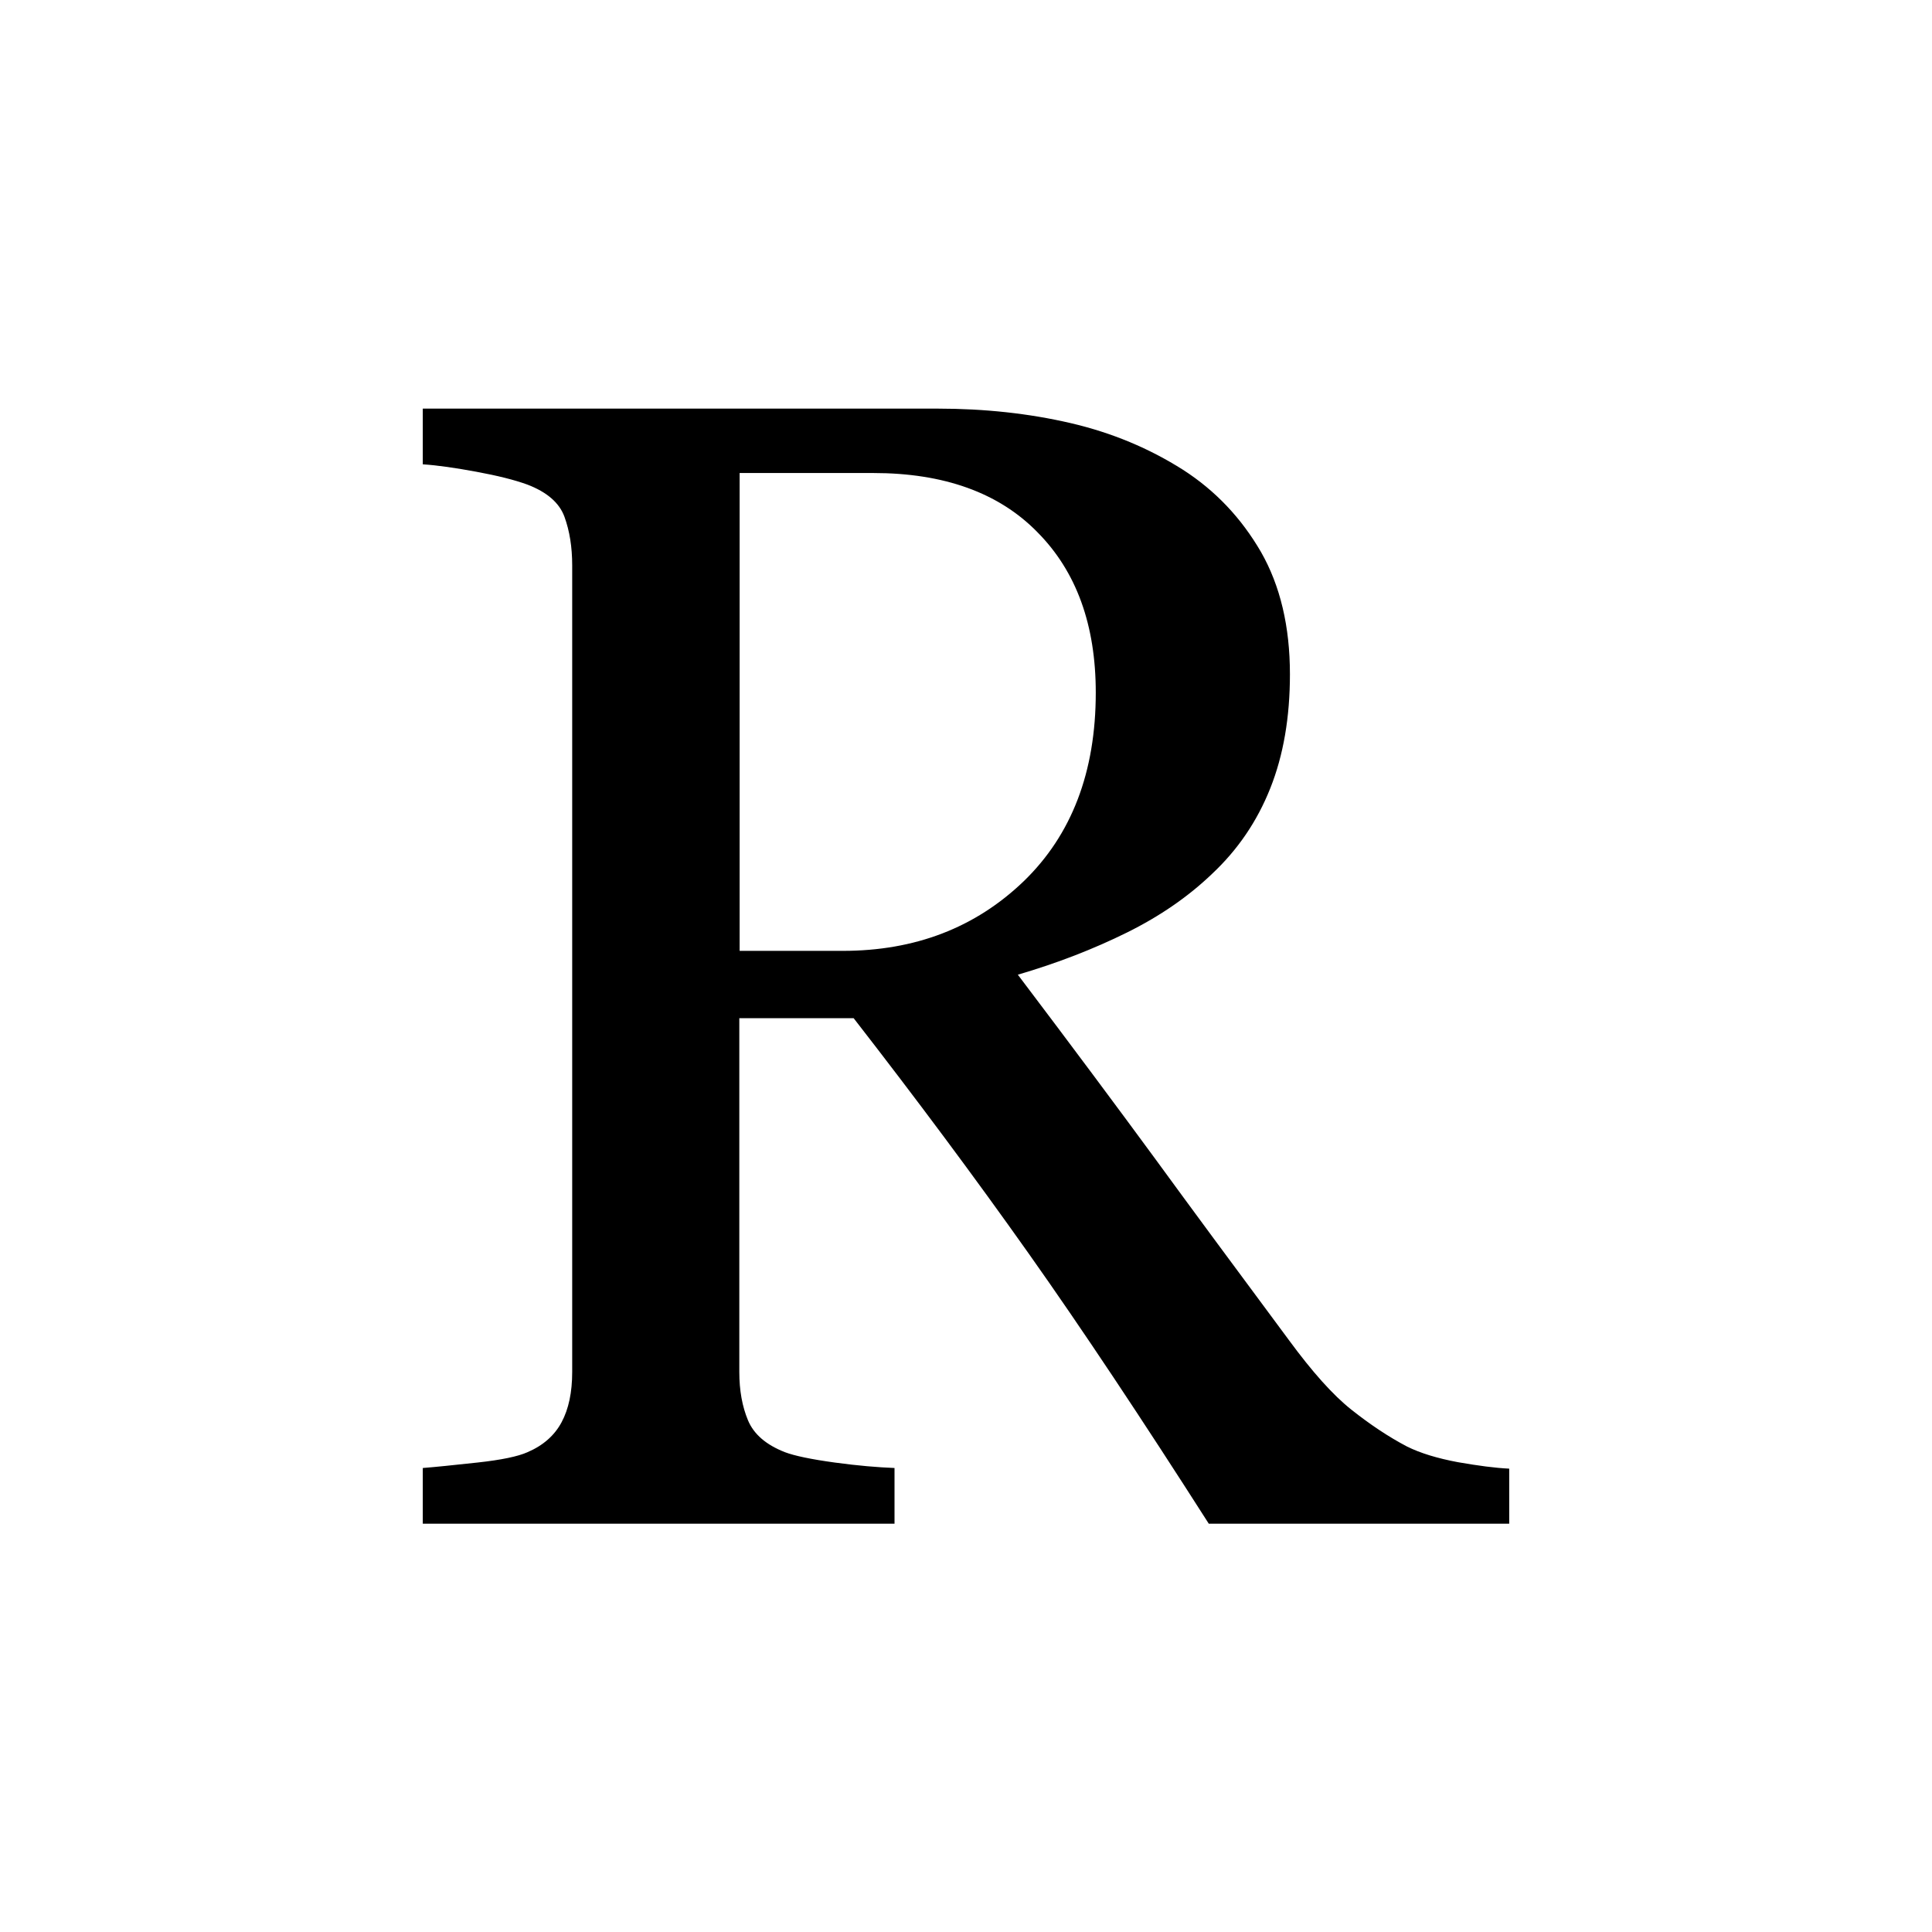
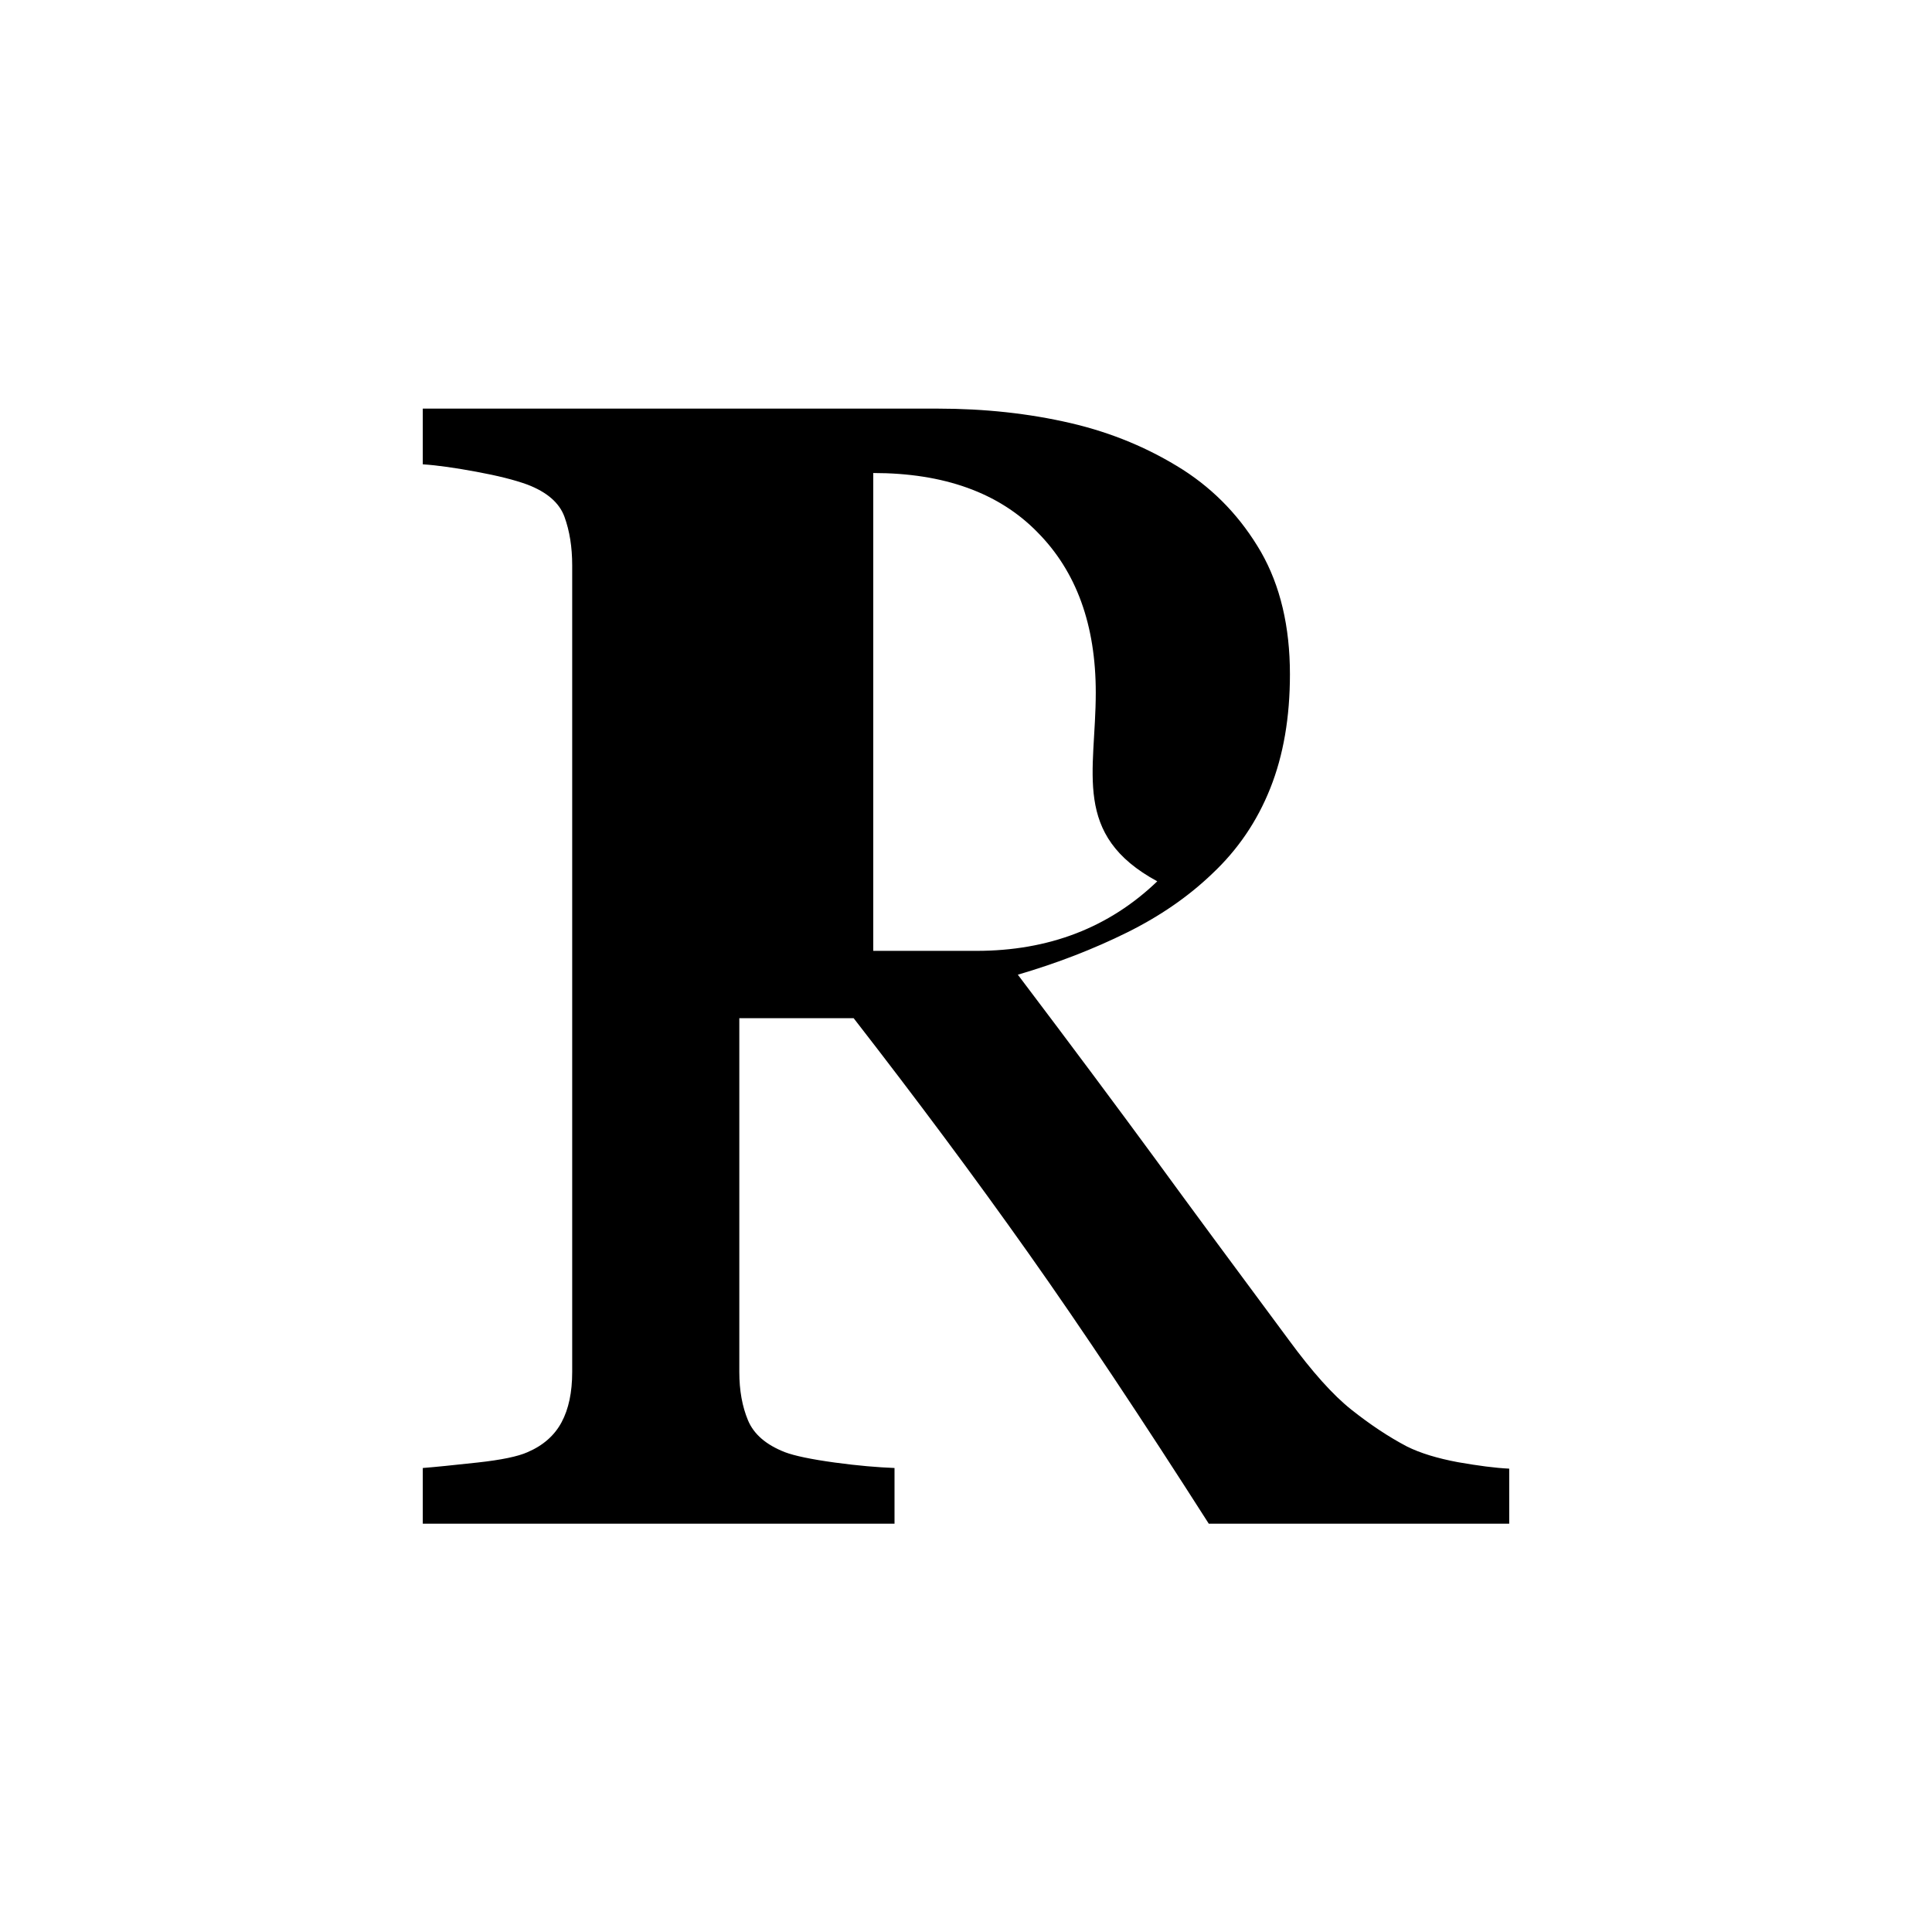
<svg xmlns="http://www.w3.org/2000/svg" version="1.1" id="レイヤー_1" x="0px" y="0px" viewBox="0 0 600 600" style="enable-background:new 0 0 600 600;" xml:space="preserve">
  <g>
-     <path d="M468.7,473.2h-93.3c-20.7-32.4-39.3-60.4-56-84c-16.7-23.6-34.8-47.9-54.3-73h-35.5v109.9c0,5.7,0.9,10.7,2.7,15   c1.8,4.3,5.6,7.6,11.5,9.9c2.9,1.1,8.1,2.2,15.4,3.2s13.5,1.5,18.6,1.7v17.3H131.3v-17.3c3.9-0.3,9.6-0.9,17-1.7   c7.4-0.8,12.6-1.9,15.5-3.2c4.9-2.1,8.4-5.2,10.6-9.3c2.2-4.1,3.3-9.3,3.3-15.6V175.6c0-5.7-0.8-10.7-2.4-15.1   c-1.6-4.4-5.5-7.7-11.5-10c-4.1-1.5-9.4-2.8-15.9-4c-6.5-1.2-12-2-16.6-2.3v-17.3h159.9c14.6,0,28.4,1.5,41.3,4.5   c12.9,3,24.5,7.9,34.9,14.5c10.1,6.5,18.1,15,24.2,25.5c6,10.5,9,23.2,9,38c0,13.3-2,25.1-6.1,35.4c-4.1,10.3-10.1,19.1-18.1,26.6   c-7.3,7-16.1,13.1-26.4,18.2s-21.6,9.5-33.9,13.1c17.1,22.6,31.3,41.7,42.6,57.1c11.3,15.5,25.2,34.3,41.6,56.4   c7.2,9.8,13.6,17,19.4,21.6c5.8,4.6,11.5,8.4,17.2,11.4c4.2,2.1,9.5,3.7,15.9,4.9c6.3,1.1,11.6,1.8,15.9,2V473.2z M340.3,215.1   c0-21-6-37.6-18.1-49.8c-12-12.3-29.1-18.4-51-18.4h-41.5v148.4h32c22.5,0,41.2-7.2,56.2-21.6C332.8,259.3,340.3,239.8,340.3,215.1   z" />
+     <path d="M468.7,473.2h-93.3c-20.7-32.4-39.3-60.4-56-84c-16.7-23.6-34.8-47.9-54.3-73h-35.5v109.9c0,5.7,0.9,10.7,2.7,15   c1.8,4.3,5.6,7.6,11.5,9.9c2.9,1.1,8.1,2.2,15.4,3.2s13.5,1.5,18.6,1.7v17.3H131.3v-17.3c3.9-0.3,9.6-0.9,17-1.7   c7.4-0.8,12.6-1.9,15.5-3.2c4.9-2.1,8.4-5.2,10.6-9.3c2.2-4.1,3.3-9.3,3.3-15.6V175.6c0-5.7-0.8-10.7-2.4-15.1   c-1.6-4.4-5.5-7.7-11.5-10c-4.1-1.5-9.4-2.8-15.9-4c-6.5-1.2-12-2-16.6-2.3v-17.3h159.9c14.6,0,28.4,1.5,41.3,4.5   c12.9,3,24.5,7.9,34.9,14.5c10.1,6.5,18.1,15,24.2,25.5c6,10.5,9,23.2,9,38c0,13.3-2,25.1-6.1,35.4c-4.1,10.3-10.1,19.1-18.1,26.6   c-7.3,7-16.1,13.1-26.4,18.2s-21.6,9.5-33.9,13.1c17.1,22.6,31.3,41.7,42.6,57.1c11.3,15.5,25.2,34.3,41.6,56.4   c7.2,9.8,13.6,17,19.4,21.6c5.8,4.6,11.5,8.4,17.2,11.4c4.2,2.1,9.5,3.7,15.9,4.9c6.3,1.1,11.6,1.8,15.9,2V473.2z M340.3,215.1   c0-21-6-37.6-18.1-49.8c-12-12.3-29.1-18.4-51-18.4v148.4h32c22.5,0,41.2-7.2,56.2-21.6C332.8,259.3,340.3,239.8,340.3,215.1   z" />
  </g>
</svg>